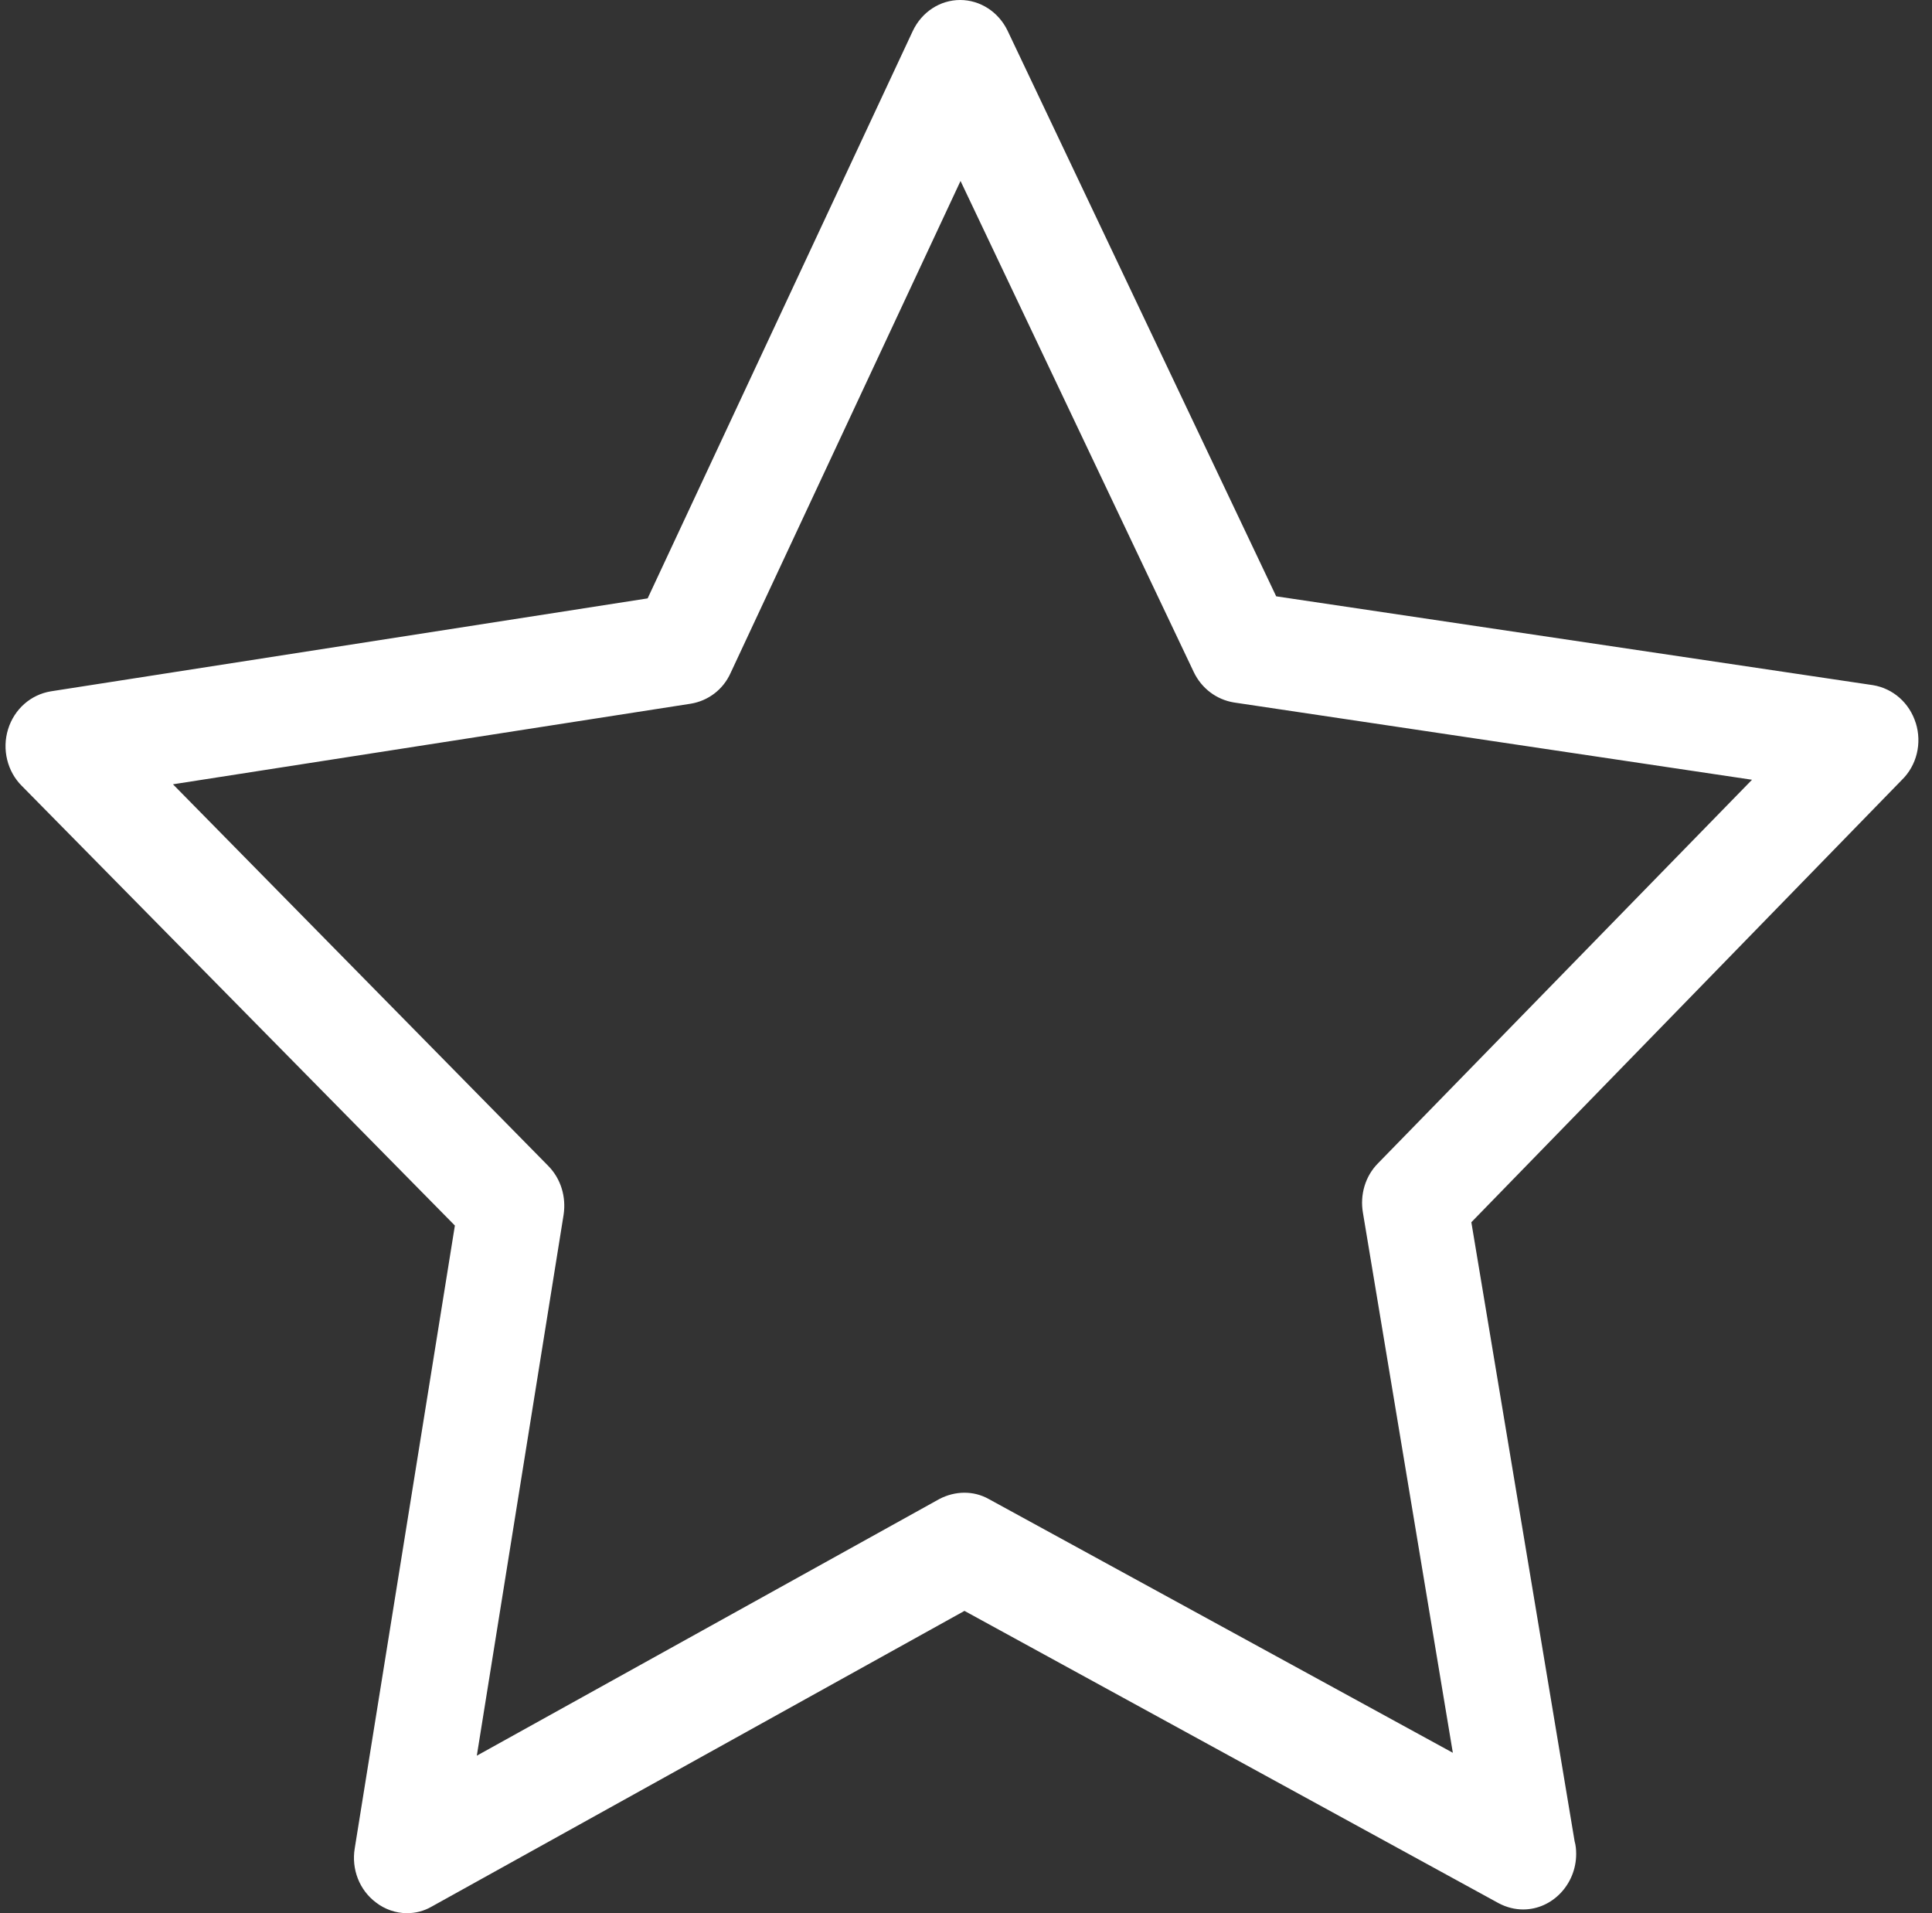
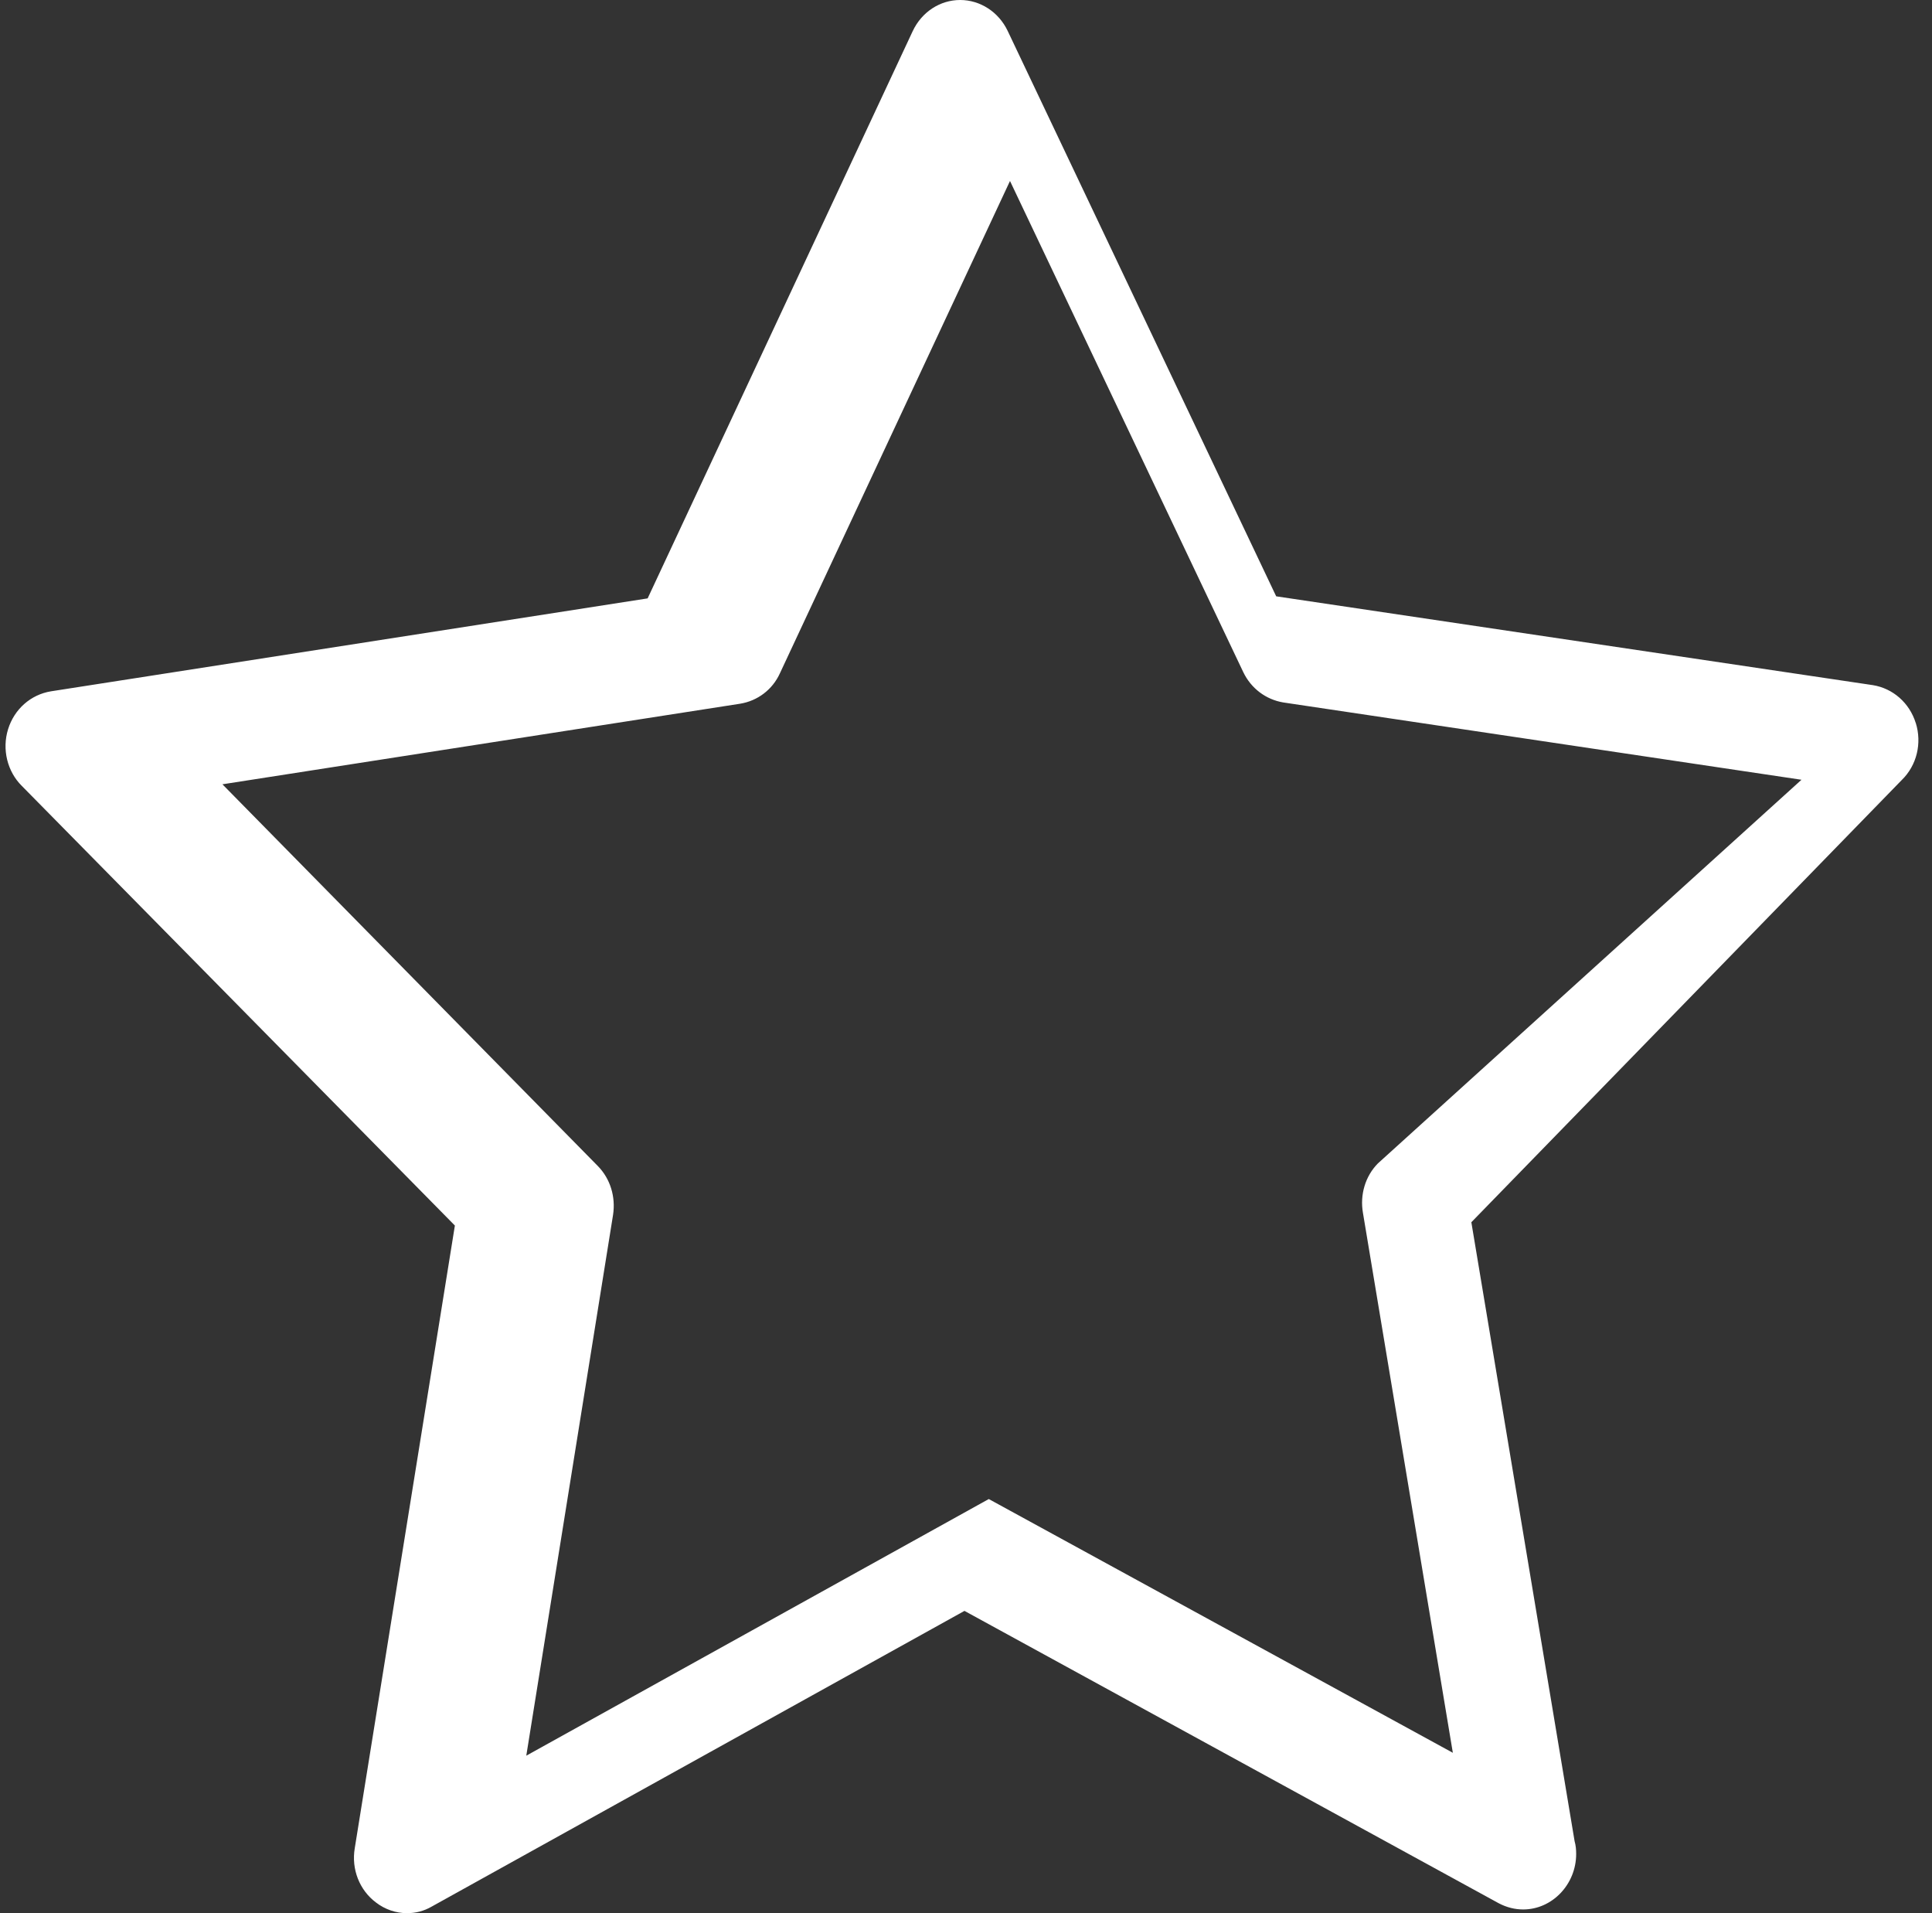
<svg xmlns="http://www.w3.org/2000/svg" height="100" viewBox="0 0 101 100" width="101">
  <rect x="0" y="0" width="101" height="100" fill="#333333" stroke="none" />
-   <path d="m99.863 37.79c-.328-1.053-1.19-1.806-2.237-1.978l-31.197-4.643-14.039-29.557c-.472-.989-1.437-1.612-2.483-1.612-1.047 0-2.011.623-2.483 1.634l-13.854 29.643-31.197 4.858c-1.047.172-1.909.924-2.237 1.978s-.041 2.214.718 2.966l22.639 22.979-5.234 32.545c-.185 1.096.246 2.193 1.108 2.837.472.365 1.047.559 1.621.559.452 0 .883-.107 1.293-.344l27.852-15.456 27.934 15.284c.41.215.842.322 1.273.322 1.519 0 2.771-1.311 2.771-2.902 0-.236-.021-.451-.082-.666l-5.398-32.352 22.495-23.108c.8-.774 1.067-1.935.739-2.988zm-28.119 23.022c-.657.666-.944 1.634-.78 2.58l4.7 28.224-24.26-13.263c-.8-.451-1.765-.43-2.586 0l-24.178 13.414 4.536-28.267c.144-.946-.144-1.892-.8-2.558l-19.621-19.948 27.072-4.213c.903-.15 1.683-.731 2.073-1.591l12.027-25.731 12.192 25.666c.41.86 1.19 1.44 2.093 1.591l27.092 4.041z" fill="#fff" transform="translate(.287)" />
+   <path d="m99.863 37.79c-.328-1.053-1.19-1.806-2.237-1.978l-31.197-4.643-14.039-29.557c-.472-.989-1.437-1.612-2.483-1.612-1.047 0-2.011.623-2.483 1.634l-13.854 29.643-31.197 4.858c-1.047.172-1.909.924-2.237 1.978s-.041 2.214.718 2.966l22.639 22.979-5.234 32.545c-.185 1.096.246 2.193 1.108 2.837.472.365 1.047.559 1.621.559.452 0 .883-.107 1.293-.344l27.852-15.456 27.934 15.284c.41.215.842.322 1.273.322 1.519 0 2.771-1.311 2.771-2.902 0-.236-.021-.451-.082-.666l-5.398-32.352 22.495-23.108c.8-.774 1.067-1.935.739-2.988zm-28.119 23.022c-.657.666-.944 1.634-.78 2.58l4.7 28.224-24.26-13.263l-24.178 13.414 4.536-28.267c.144-.946-.144-1.892-.8-2.558l-19.621-19.948 27.072-4.213c.903-.15 1.683-.731 2.073-1.591l12.027-25.731 12.192 25.666c.41.86 1.19 1.44 2.093 1.591l27.092 4.041z" fill="#fff" transform="translate(.287)" />
</svg>